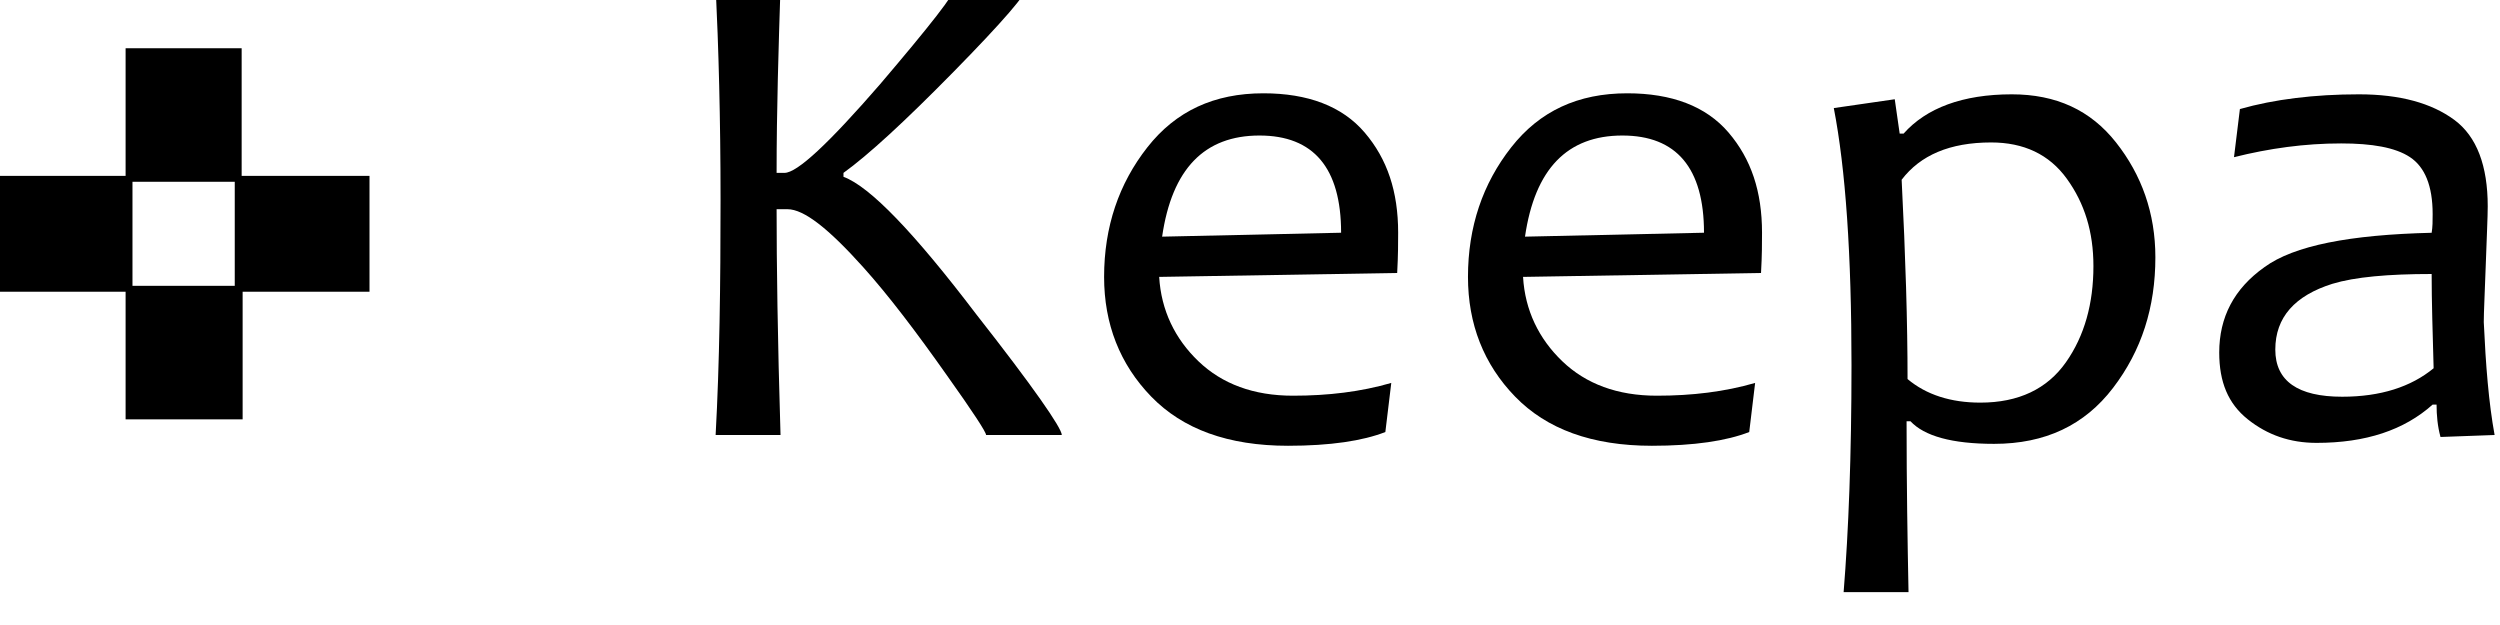
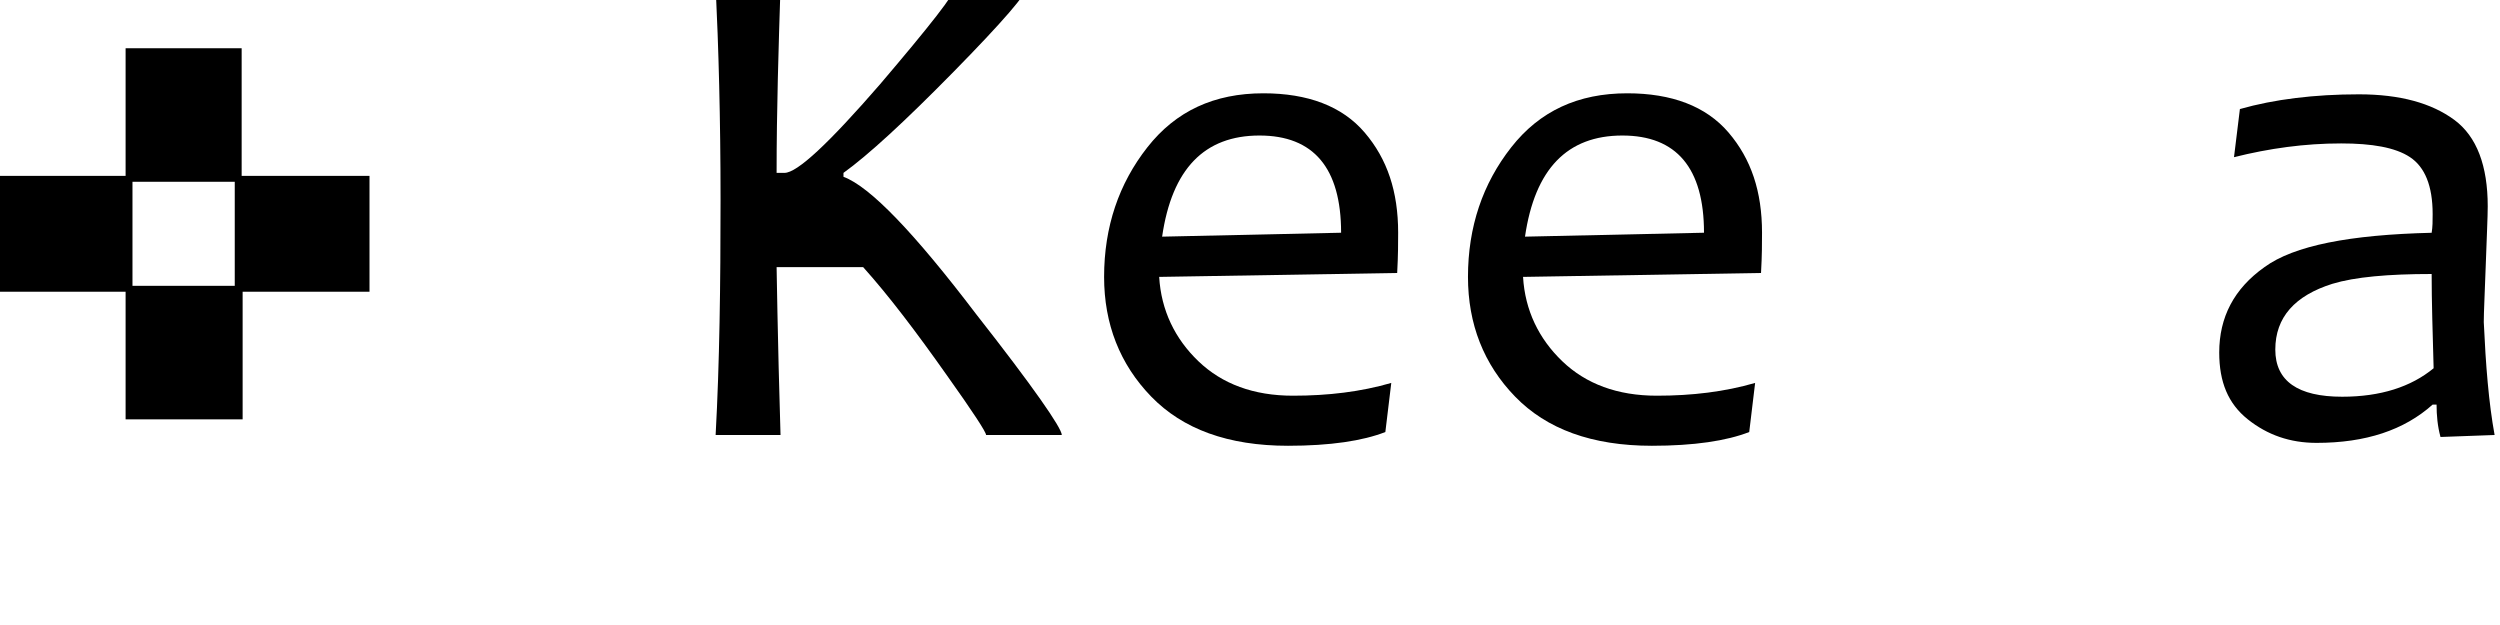
<svg xmlns="http://www.w3.org/2000/svg" width="100" height="25" viewBox="0 0 100 25" fill="none">
  <g clip-path="url(#clip0_5719_43092)">
    <g clip-path="url(#clip1_5719_43092)">
-       <path d="M42.472 17.4H39.443C39.443 17.282 38.931 16.497 37.869 15.004C36.65 13.276 35.548 11.823 34.526 10.685C33.149 9.153 32.165 8.368 31.497 8.368H31.064C31.064 10.527 31.103 13.512 31.221 17.4H28.625C28.782 14.533 28.822 11.391 28.822 7.975C28.822 4.755 28.743 1.888 28.625 -0.547H31.221C31.143 1.888 31.064 4.401 31.064 6.915H31.379C31.89 6.915 33.149 5.736 35.194 3.38C37.2 1.024 38.223 -0.272 38.223 -0.547H41.095C41.095 -0.272 40.111 0.867 38.145 2.87C36.178 4.872 34.722 6.208 33.739 6.915V7.072C34.801 7.464 36.571 9.31 39.049 12.57C41.331 15.476 42.472 17.125 42.472 17.4Z" fill="black" />
+       <path d="M42.472 17.4H39.443C39.443 17.282 38.931 16.497 37.869 15.004C36.65 13.276 35.548 11.823 34.526 10.685H31.064C31.064 10.527 31.103 13.512 31.221 17.4H28.625C28.782 14.533 28.822 11.391 28.822 7.975C28.822 4.755 28.743 1.888 28.625 -0.547H31.221C31.143 1.888 31.064 4.401 31.064 6.915H31.379C31.89 6.915 33.149 5.736 35.194 3.38C37.2 1.024 38.223 -0.272 38.223 -0.547H41.095C41.095 -0.272 40.111 0.867 38.145 2.87C36.178 4.872 34.722 6.208 33.739 6.915V7.072C34.801 7.464 36.571 9.31 39.049 12.57C41.331 15.476 42.472 17.125 42.472 17.4Z" fill="black" />
      <path d="M55.926 9.309C55.926 9.702 55.926 10.212 55.887 10.919L46.367 11.076C46.446 12.411 46.996 13.55 47.94 14.453C48.885 15.357 50.143 15.828 51.717 15.828C53.133 15.828 54.431 15.671 55.651 15.317L55.414 17.281C54.51 17.634 53.212 17.831 51.52 17.831C49.121 17.831 47.311 17.163 46.052 15.867C44.794 14.571 44.164 12.961 44.164 11.076C44.164 9.073 44.754 7.345 45.895 5.892C47.036 4.439 48.57 3.732 50.537 3.732C52.307 3.732 53.684 4.243 54.588 5.303C55.493 6.364 55.926 7.66 55.926 9.309ZM53.644 9.309C53.644 6.717 52.543 5.421 50.379 5.421C48.176 5.421 46.878 6.756 46.485 9.466L53.644 9.309Z" fill="black" />
      <path d="M70.481 9.309C70.481 9.702 70.481 10.212 70.441 10.919L60.922 11.076C61 12.411 61.551 13.55 62.495 14.453C63.439 15.357 64.698 15.828 66.272 15.828C67.688 15.828 68.986 15.671 70.205 15.317L69.969 17.281C69.064 17.634 67.766 17.831 66.075 17.831C63.675 17.831 61.866 17.163 60.607 15.867C59.348 14.571 58.719 12.961 58.719 11.076C58.719 9.073 59.309 7.345 60.45 5.892C61.59 4.439 63.124 3.732 65.091 3.732C66.862 3.732 68.238 4.243 69.143 5.303C70.048 6.364 70.481 7.66 70.481 9.309ZM68.16 9.309C68.16 6.717 67.058 5.421 64.895 5.421C62.692 5.421 61.394 6.756 61 9.466L68.16 9.309Z" fill="black" />
-       <path d="M86.215 10.292C86.215 12.295 85.664 14.023 84.523 15.515C83.383 17.008 81.809 17.754 79.763 17.754C78.072 17.754 76.971 17.44 76.42 16.851H76.263C76.263 19.403 76.302 21.681 76.341 23.684H73.745C73.942 21.249 74.06 18.225 74.06 14.612C74.06 10.175 73.824 6.758 73.352 4.323L75.79 3.97L75.987 5.344H76.144C77.049 4.323 78.505 3.773 80.472 3.773C82.242 3.773 83.619 4.402 84.641 5.698C85.664 6.994 86.215 8.525 86.215 10.292ZM83.737 10.646C83.737 9.271 83.383 8.132 82.674 7.151C81.966 6.169 80.944 5.698 79.645 5.698C77.993 5.698 76.813 6.208 76.066 7.19C76.223 10.292 76.302 12.924 76.302 15.162C77.049 15.79 78.033 16.105 79.213 16.105C80.747 16.105 81.888 15.555 82.635 14.494C83.382 13.434 83.737 12.138 83.737 10.646Z" fill="black" />
      <path d="M99.784 17.4L97.62 17.479C97.502 17.047 97.463 16.615 97.463 16.183H97.306C96.165 17.204 94.631 17.715 92.664 17.715C91.602 17.715 90.697 17.4 89.91 16.772C89.124 16.144 88.769 15.28 88.769 14.102C88.769 12.688 89.36 11.549 90.579 10.685C91.759 9.821 94.001 9.389 97.266 9.311C97.306 9.075 97.306 8.839 97.306 8.564C97.306 7.426 96.991 6.679 96.401 6.287C95.811 5.894 94.867 5.737 93.647 5.737C92.192 5.737 90.776 5.933 89.36 6.287L89.596 4.362C90.972 3.97 92.585 3.773 94.355 3.773C96.008 3.773 97.266 4.127 98.171 4.794C99.076 5.462 99.509 6.64 99.509 8.25C99.509 8.682 99.469 9.468 99.43 10.607C99.391 11.745 99.351 12.492 99.351 12.884C99.43 14.612 99.548 16.105 99.784 17.4ZM97.345 14.73C97.306 13.316 97.266 12.06 97.266 10.96C95.535 10.96 94.198 11.078 93.293 11.353C91.799 11.824 91.012 12.688 91.012 13.984C91.012 15.241 91.916 15.869 93.687 15.869C95.221 15.869 96.44 15.476 97.345 14.73Z" fill="black" />
      <path d="M14.819 11.669H9.705V16.774H5.024V11.669H-0.09V7.035H5.024V1.93H9.666V7.035H14.78V11.669H14.819ZM5.299 7.271V11.433H9.39V7.271H5.299Z" fill="black" />
    </g>
  </g>
  <defs>
    <clipPath id="clip0_5719_43092">
      <rect width="100" height="24.038" fill="white" />
    </clipPath>
    <clipPath id="clip1_5719_43092">
      <rect width="100" height="24.038" fill="white" />
    </clipPath>
  </defs>
</svg>